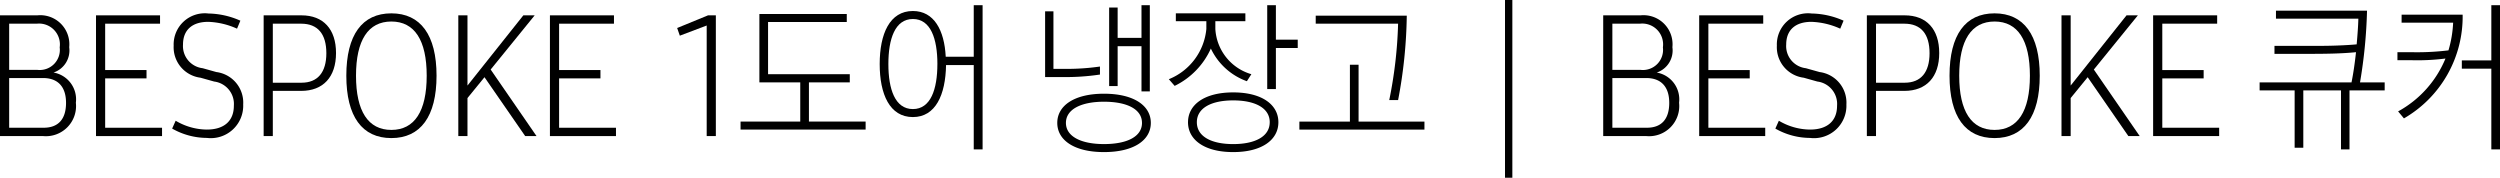
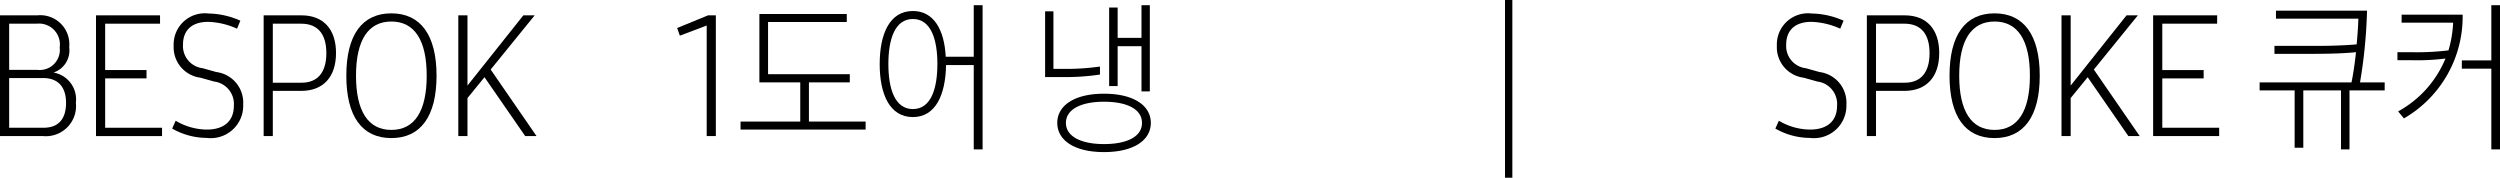
<svg xmlns="http://www.w3.org/2000/svg" viewBox="0 0 190.32 13.533">
  <g id="레이어_2" data-name="레이어 2">
    <g id="Layer_1" data-name="Layer 1">
      <path d="M3.275,10.359H0V1.168H2.844a2.212,2.212,0,0,1,2.425,2.425A1.773,1.773,0,0,1,4.075,5.522,2.072,2.072,0,0,1,5.776,7.82,2.296,2.296,0,0,1,3.275,10.359ZM.698,1.803V5.319H2.844A1.532,1.532,0,0,0,4.545,3.605,1.587,1.587,0,0,0,2.806,1.803ZM3.275,5.941H.698v3.783H3.326c1.117,0,1.701-.66,1.701-1.892S4.405,5.941,3.275,5.941Z" />
      <path d="M12.336,9.725v.635H7.309V1.168h4.875v.635H8.006V5.332H11.154V5.967H8.006V9.725Z" />
      <path d="M13.373,9.191a4.708,4.708,0,0,0,2.373.673c1.32,0,2.057-.66,2.057-1.815a1.718,1.718,0,0,0-1.498-1.841l-1.041-.292a2.337,2.337,0,0,1-2.043-2.438,2.372,2.372,0,0,1,2.652-2.45,6.222,6.222,0,0,1,2.426.546l-.254.609a5.767,5.767,0,0,0-2.197-.52c-1.219,0-1.916.622-1.916,1.727a1.696,1.696,0,0,0,1.498,1.803l1.041.292a2.345,2.345,0,0,1,2.043,2.463A2.469,2.469,0,0,1,15.746,10.499a5.372,5.372,0,0,1-2.641-.711Z" />
      <path d="M22.927,6.919H20.769v3.44h-.698V1.168h2.882c1.663,0,2.628,1.054,2.628,2.869C25.58,5.865,24.603,6.919,22.927,6.919Zm0-5.116H20.769V6.297h2.184c1.231,0,1.892-.787,1.892-2.247C24.844,2.577,24.184,1.803,22.927,1.803Z" />
      <path d="M29.793,1.016c2.222,0,3.44,1.65,3.44,4.748s-1.219,4.748-3.44,4.748-3.428-1.638-3.428-4.748S27.571,1.016,29.793,1.016Zm0,.622c-1.765,0-2.691,1.422-2.691,4.126s.927,4.126,2.691,4.126,2.691-1.422,2.691-4.126S31.558,1.638,29.793,1.638Z" />
      <path d="M36.883,5.878,35.588,7.465v2.895h-.698V1.168h.698V6.513L39.841,1.168h.863L37.353,5.294l3.491,5.065h-.863Z" />
-       <path d="M46.893,9.725v.635H41.865V1.168h4.875v.635H42.563V5.332h3.148V5.967H42.563V9.725Z" />
      <path d="M54.496,1.168v9.191h-.697v-8.417l-2.045.774-.203-.584L53.9,1.168Z" />
      <path d="M65.898,9.864H56.377V9.255h4.545V6.271H57.811V1.066h6.652v.609H58.471V5.649h6.221v.622H61.582v2.983h4.316Z" />
      <path d="M66.969,4.875c0-2.298.762-4.037,2.527-4.037,1.611,0,2.398,1.46,2.5,3.479h2.133V.394h.674V11.375h-.674V4.951H72.021c-.037,2.272-.799,3.961-2.525,3.961C67.73,8.912,66.969,7.173,66.969,4.875Zm4.393,0c0-1.917-.508-3.428-1.865-3.428-1.359,0-1.867,1.511-1.867,3.428s.508,3.428,1.867,3.428C70.854,8.303,71.361,6.792,71.361,4.875Z" />
      <path d="M80.196.863V5.243h.838a17.698,17.698,0,0,0,2.704-.178V5.675a17.538,17.538,0,0,1-2.92.19H79.562V.863Zm.292,8.493c0-1.308,1.282-2.222,3.555-2.222,2.285,0,3.567.914,3.567,2.222s-1.282,2.222-3.567,2.222C81.771,11.578,80.488,10.664,80.488,9.356Zm6.449,0c0-1.041-1.13-1.612-2.895-1.612-1.727,0-2.895.571-2.895,1.612s1.168,1.612,2.895,1.612C85.808,10.969,86.938,10.397,86.938,9.356ZM86.899,3.517H85.084V6.551h-.647V.571H85.084V2.882h1.815V.394h.635V6.957h-.635Z" />
-       <path d="M94.922,6.183a4.85,4.85,0,0,1-2.742-2.488A5.799,5.799,0,0,1,89.425,6.538l-.444-.508A4.584,4.584,0,0,0,91.837,2.209V1.612H89.514V1.016h5.294V1.612H92.522V2.209a3.811,3.811,0,0,0,2.742,3.44Zm-4.481,3.123c0-1.333,1.244-2.272,3.44-2.272s3.44.939,3.44,2.272-1.244,2.272-3.44,2.272S90.44,10.639,90.44,9.306Zm6.221,0c0-1.079-1.104-1.663-2.78-1.663s-2.768.584-2.768,1.663,1.092,1.663,2.768,1.663S96.661,10.385,96.661,9.306Zm.47-2.526H96.471V.394h.66V3.021H98.794v.635H97.131Z" />
-       <path d="M108.44,9.864H98.919V9.255h3.847V4.926h.66v4.329h5.015Zm-2.679-2.247a33.25,33.25,0,0,0,.673-5.814h-6.271V1.193h6.932a36.418,36.418,0,0,1-.66,6.424Z" />
      <path d="M114.573,0h.559V13.533h-.559Z" />
-       <path d="M125.324,10.359h-3.275V1.168h2.844a2.211,2.211,0,0,1,2.424,2.425,1.772,1.772,0,0,1-1.193,1.93,2.071,2.071,0,0,1,1.701,2.298A2.296,2.296,0,0,1,125.324,10.359Zm-2.578-8.557V5.319h2.146a1.532,1.532,0,0,0,1.701-1.714,1.587,1.587,0,0,0-1.74-1.803Zm2.578,4.139h-2.578v3.783H125.375c1.117,0,1.701-.66,1.701-1.892S126.453,5.941,125.324,5.941Z" />
-       <path d="M134.383,9.725v.635h-5.027V1.168h4.875v.635h-4.176V5.332h3.148V5.967h-3.148V9.725Z" />
      <path d="M135.421,9.191a4.714,4.714,0,0,0,2.374.673c1.32,0,2.057-.66,2.057-1.815a1.719,1.719,0,0,0-1.498-1.841l-1.041-.292a2.338,2.338,0,0,1-2.044-2.438,2.372,2.372,0,0,1,2.653-2.45,6.218,6.218,0,0,1,2.425.546l-.254.609a5.767,5.767,0,0,0-2.196-.52c-1.219,0-1.917.622-1.917,1.727a1.696,1.696,0,0,0,1.498,1.803l1.041.292a2.346,2.346,0,0,1,2.044,2.463,2.47,2.47,0,0,1-2.768,2.552,5.37,5.37,0,0,1-2.641-.711Z" />
      <path d="M144.975,6.919h-2.158v3.44h-.697V1.168H145c1.664,0,2.629,1.054,2.629,2.869C147.629,5.865,146.65,6.919,144.975,6.919Zm0-5.116h-2.158V6.297H145c1.232,0,1.893-.787,1.893-2.247C146.893,2.577,146.232,1.803,144.975,1.803Z" />
      <path d="M151.842,1.016c2.221,0,3.439,1.65,3.439,4.748s-1.219,4.748-3.439,4.748c-2.223,0-3.428-1.638-3.428-4.748S149.619,1.016,151.842,1.016Zm0,.622c-1.766,0-2.691,1.422-2.691,4.126s.926,4.126,2.691,4.126c1.764,0,2.691-1.422,2.691-4.126S153.605,1.638,151.842,1.638Z" />
      <path d="M158.931,5.878l-1.295,1.587v2.895h-.698V1.168h.698V6.513L161.889,1.168h.863l-3.352,4.126,3.491,5.065h-.863Z" />
      <path d="M168.94,9.725v.635h-5.027V1.168h4.875v.635h-4.177V5.332h3.148V5.967h-3.148V9.725Z" />
      <path d="M178.215,11.375V6.881H175.346V11.248h-.66V6.881h-2.666V6.271h6.996c.139-.673.254-1.485.342-2.298-1.117.114-2.398.127-3.682.127h-2.525V3.491h3.453c.9,0,1.967-.038,2.805-.114.064-.724.115-1.409.127-1.955h-6.271V.812h6.932a38.113,38.113,0,0,1-.533,5.459H181.541v.609h-2.678V11.375Z" />
      <path d="M182.83,1.117h4.646a8.941,8.941,0,0,1-4.469,7.896l-.443-.533a8.1,8.1,0,0,0,3.605-4.024,17.07,17.07,0,0,1-2.604.127h-1.053V3.974h1.104a19.775,19.775,0,0,0,2.781-.14,8.711,8.711,0,0,0,.355-2.107h-3.924Zm4.584,3.479h2.246V.394h.66V11.375h-.66V5.23h-2.246Z" />
    </g>
  </g>
</svg>